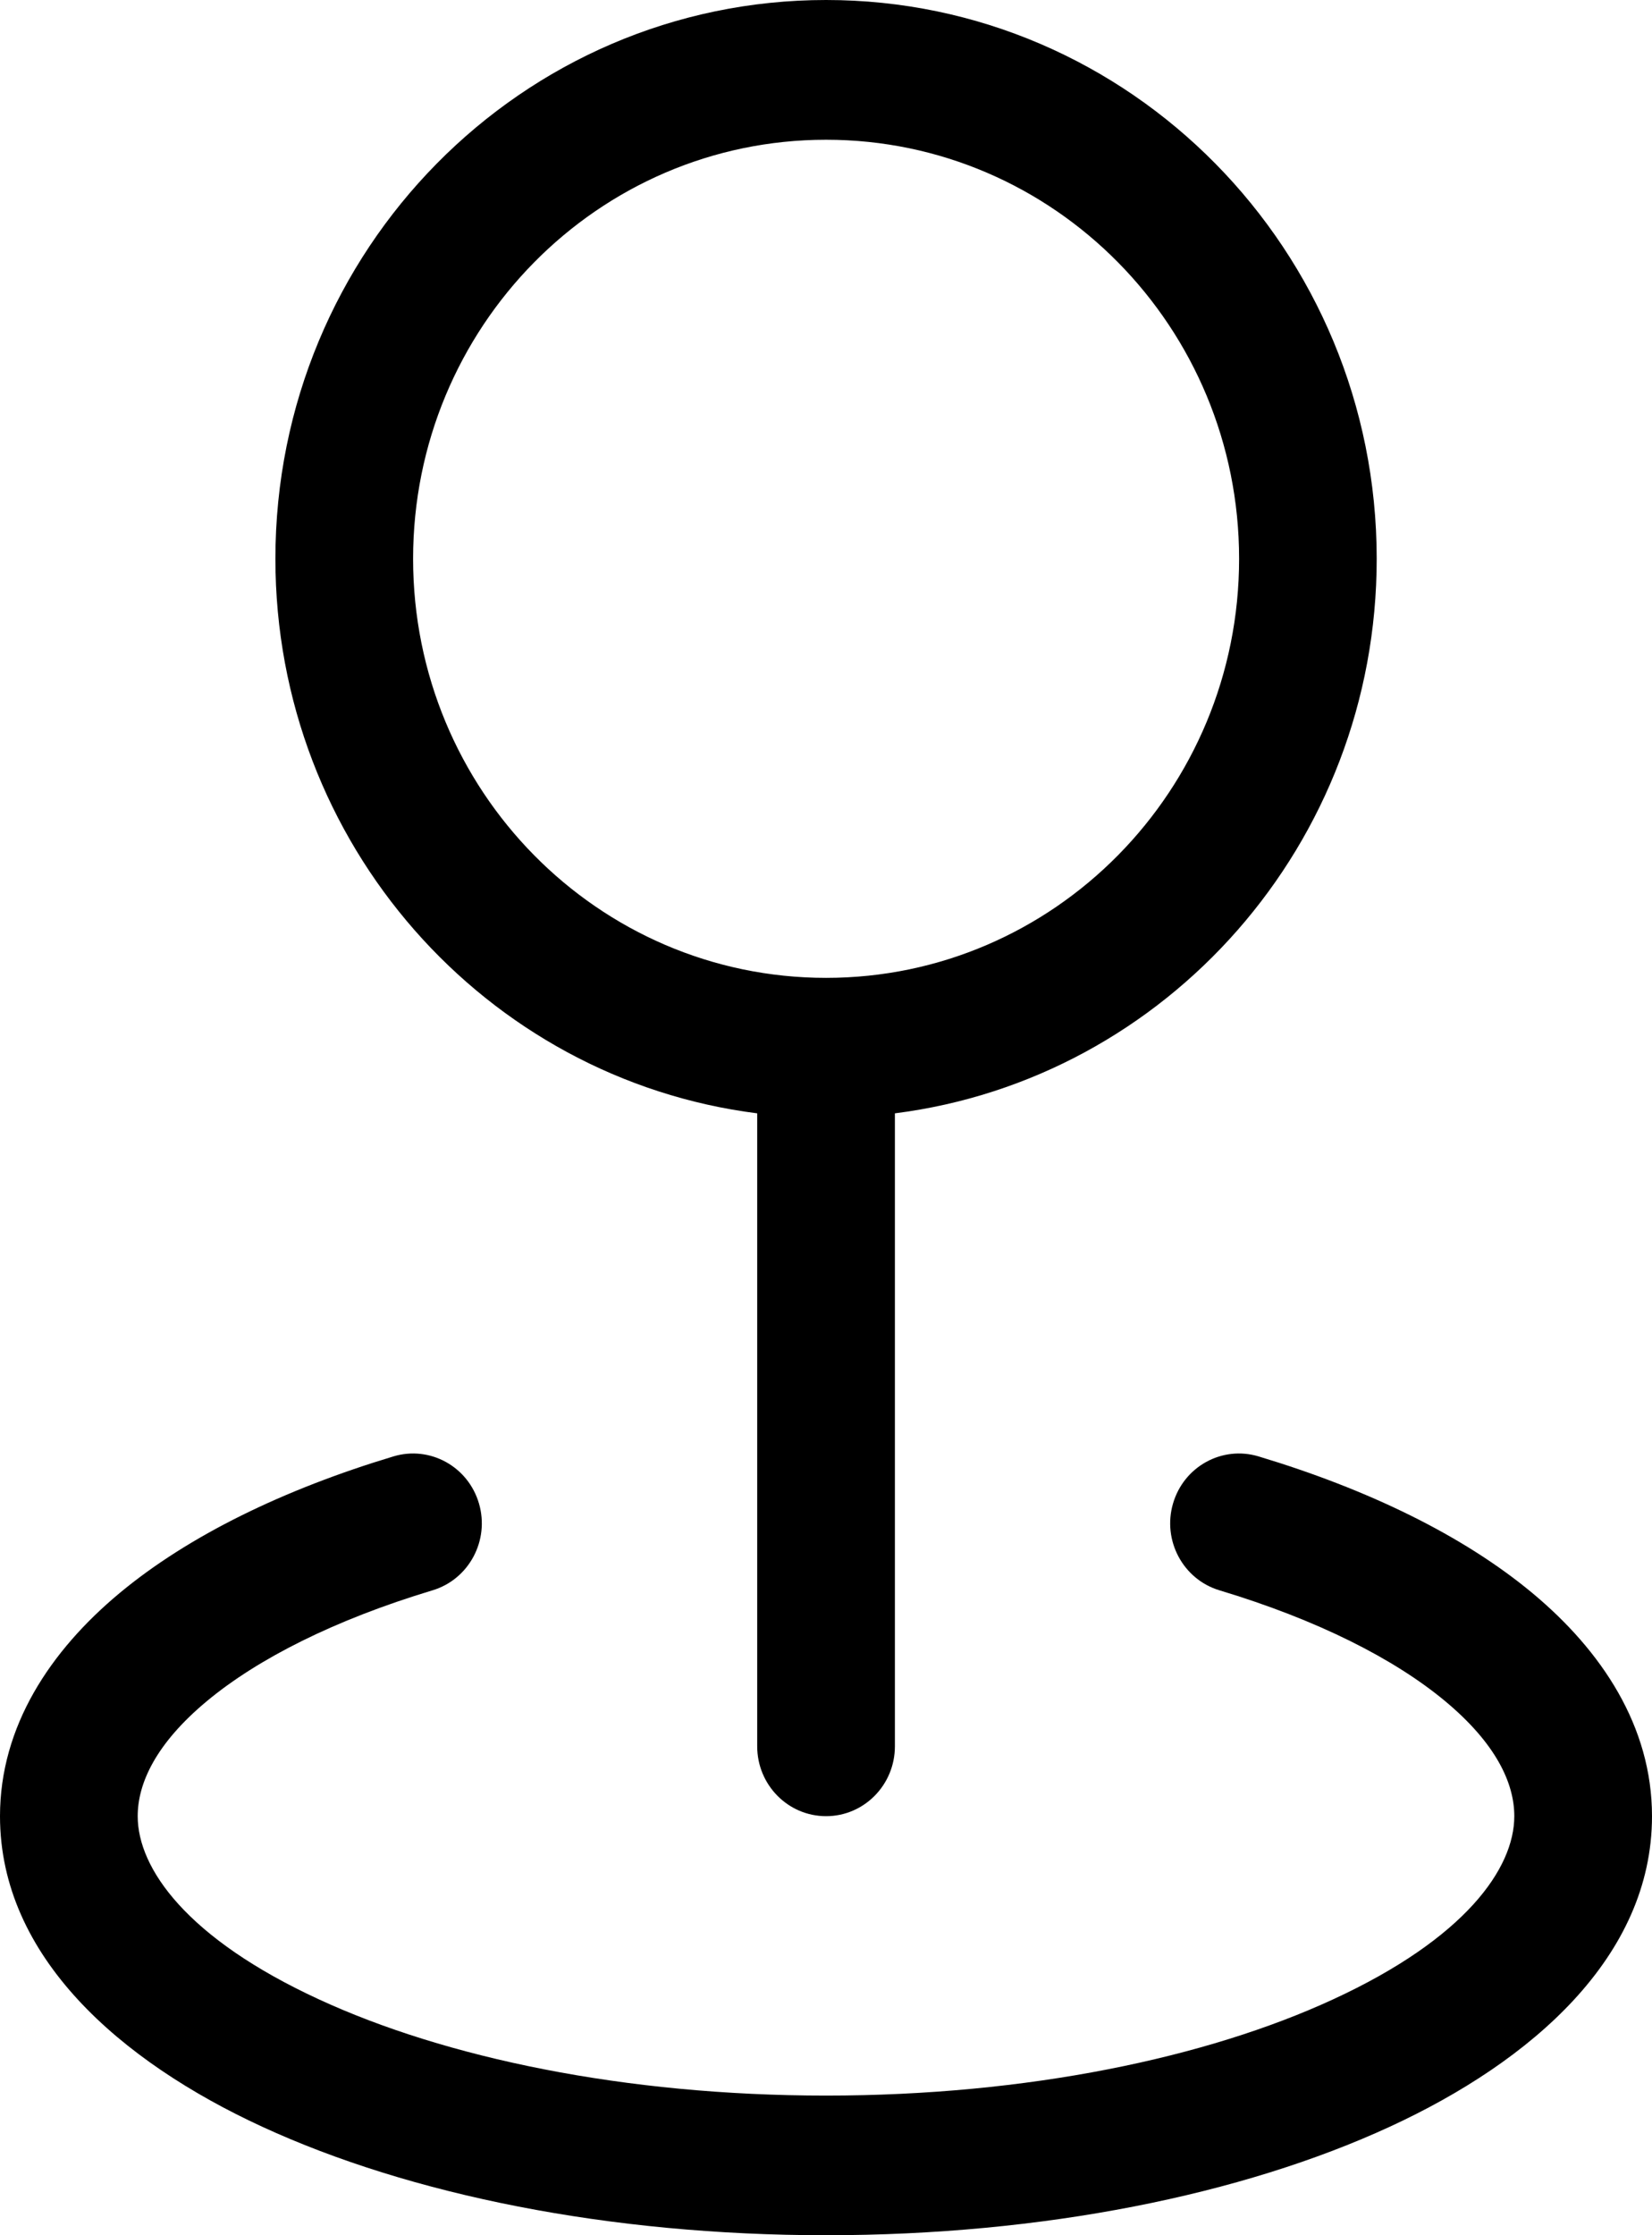
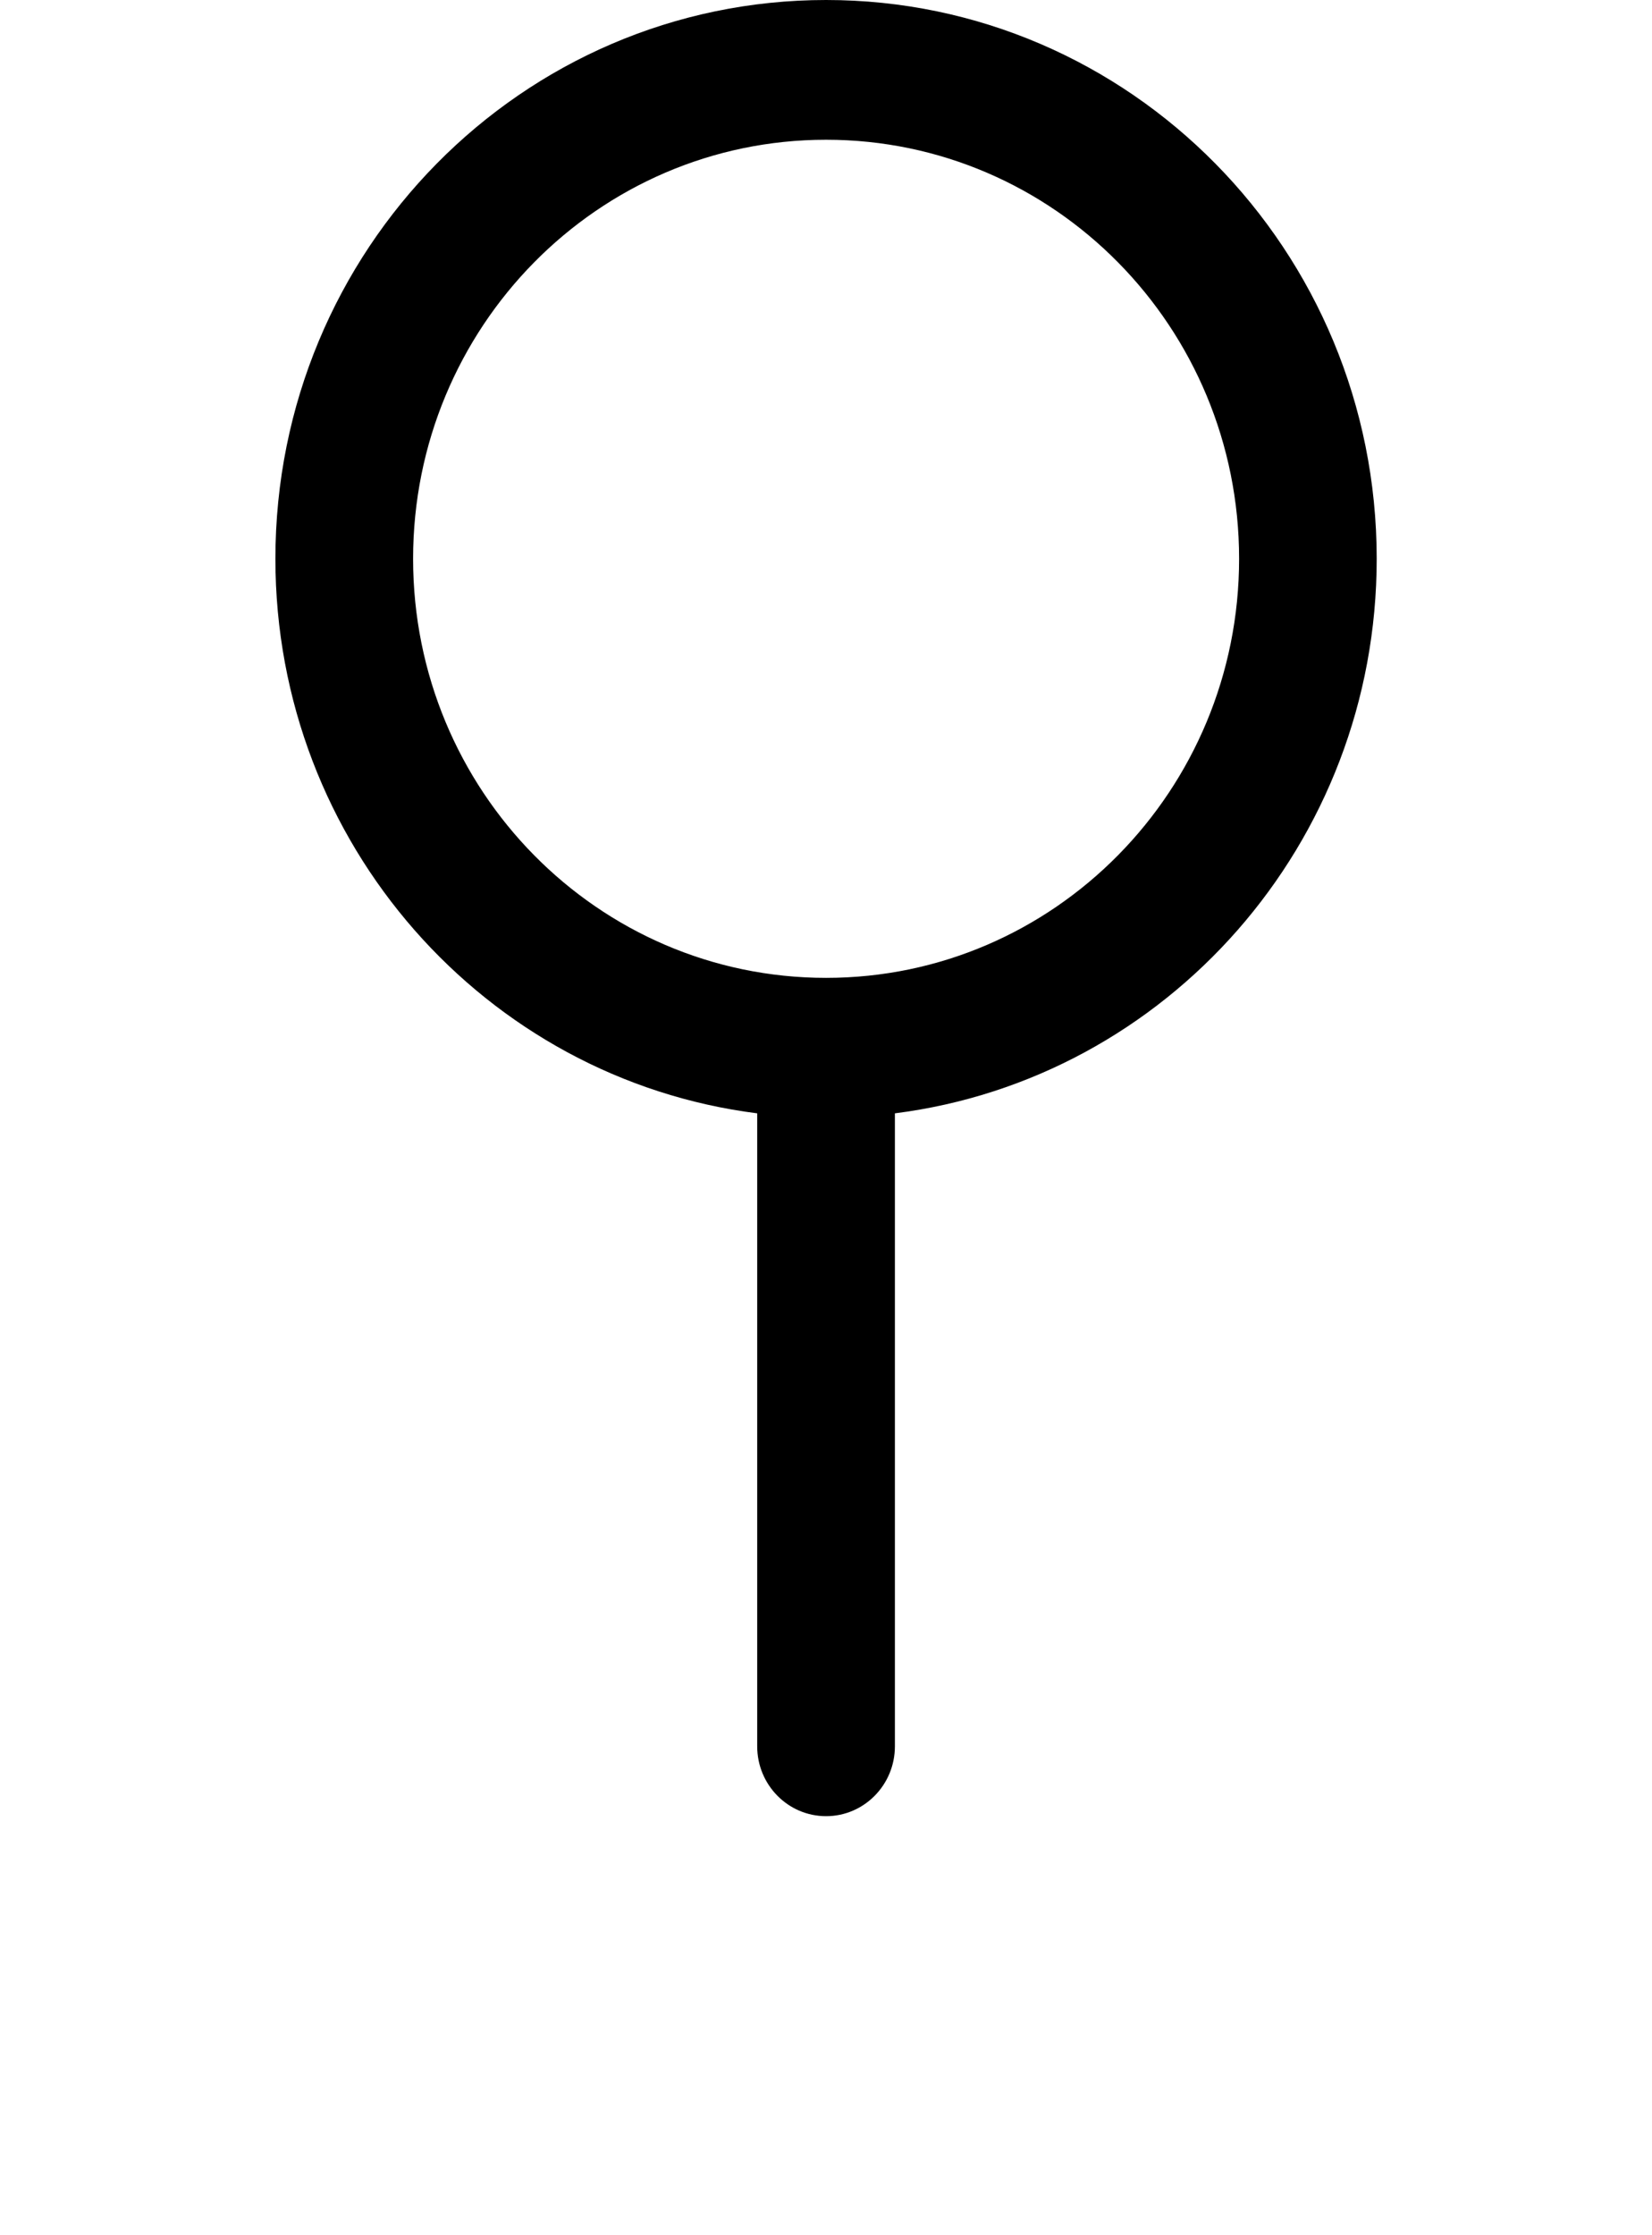
<svg xmlns="http://www.w3.org/2000/svg" width="17" height="23" viewBox="0 0 17 23" fill="none">
  <path fill-rule="evenodd" clip-rule="evenodd" d="M9.209 11.456C12.004 11.102 14.167 8.682 14.167 5.75C14.167 2.574 11.63 0 8.501 0C5.371 0 2.834 2.574 2.834 5.75C2.834 8.682 4.997 11.102 7.792 11.456V17.969C7.792 18.366 8.109 18.688 8.501 18.688C8.892 18.688 9.209 18.366 9.209 17.969V11.456ZM8.501 1.438C6.153 1.438 4.251 3.368 4.251 5.75C4.251 8.132 6.153 10.062 8.501 10.062C10.848 10.062 12.751 8.132 12.751 5.75C12.751 3.368 10.848 1.438 8.501 1.438Z" fill="black" />
-   <path d="M4.929 15.471C5.04 15.851 4.826 16.251 4.451 16.364C3.442 16.668 2.652 17.069 2.129 17.504C1.603 17.942 1.417 18.35 1.417 18.688C1.417 19.225 1.921 19.946 3.284 20.574C4.582 21.173 6.426 21.563 8.5 21.563C10.574 21.563 12.418 21.173 13.716 20.574C15.079 19.946 15.583 19.225 15.583 18.688C15.583 18.35 15.397 17.942 14.871 17.504C14.348 17.069 13.558 16.668 12.549 16.364C12.174 16.251 11.96 15.851 12.071 15.471C12.182 15.09 12.576 14.873 12.951 14.986C14.074 15.324 15.055 15.798 15.77 16.393C16.482 16.986 17 17.763 17 18.688C17 20.135 15.76 21.211 14.303 21.883C12.781 22.585 10.729 23 8.5 23C6.271 23 4.219 22.585 2.697 21.883C1.24 21.211 0 20.135 0 18.688C0 17.763 0.518 16.986 1.23 16.393C1.945 15.798 2.926 15.324 4.049 14.986C4.424 14.873 4.818 15.09 4.929 15.471Z" fill="black" />
</svg>